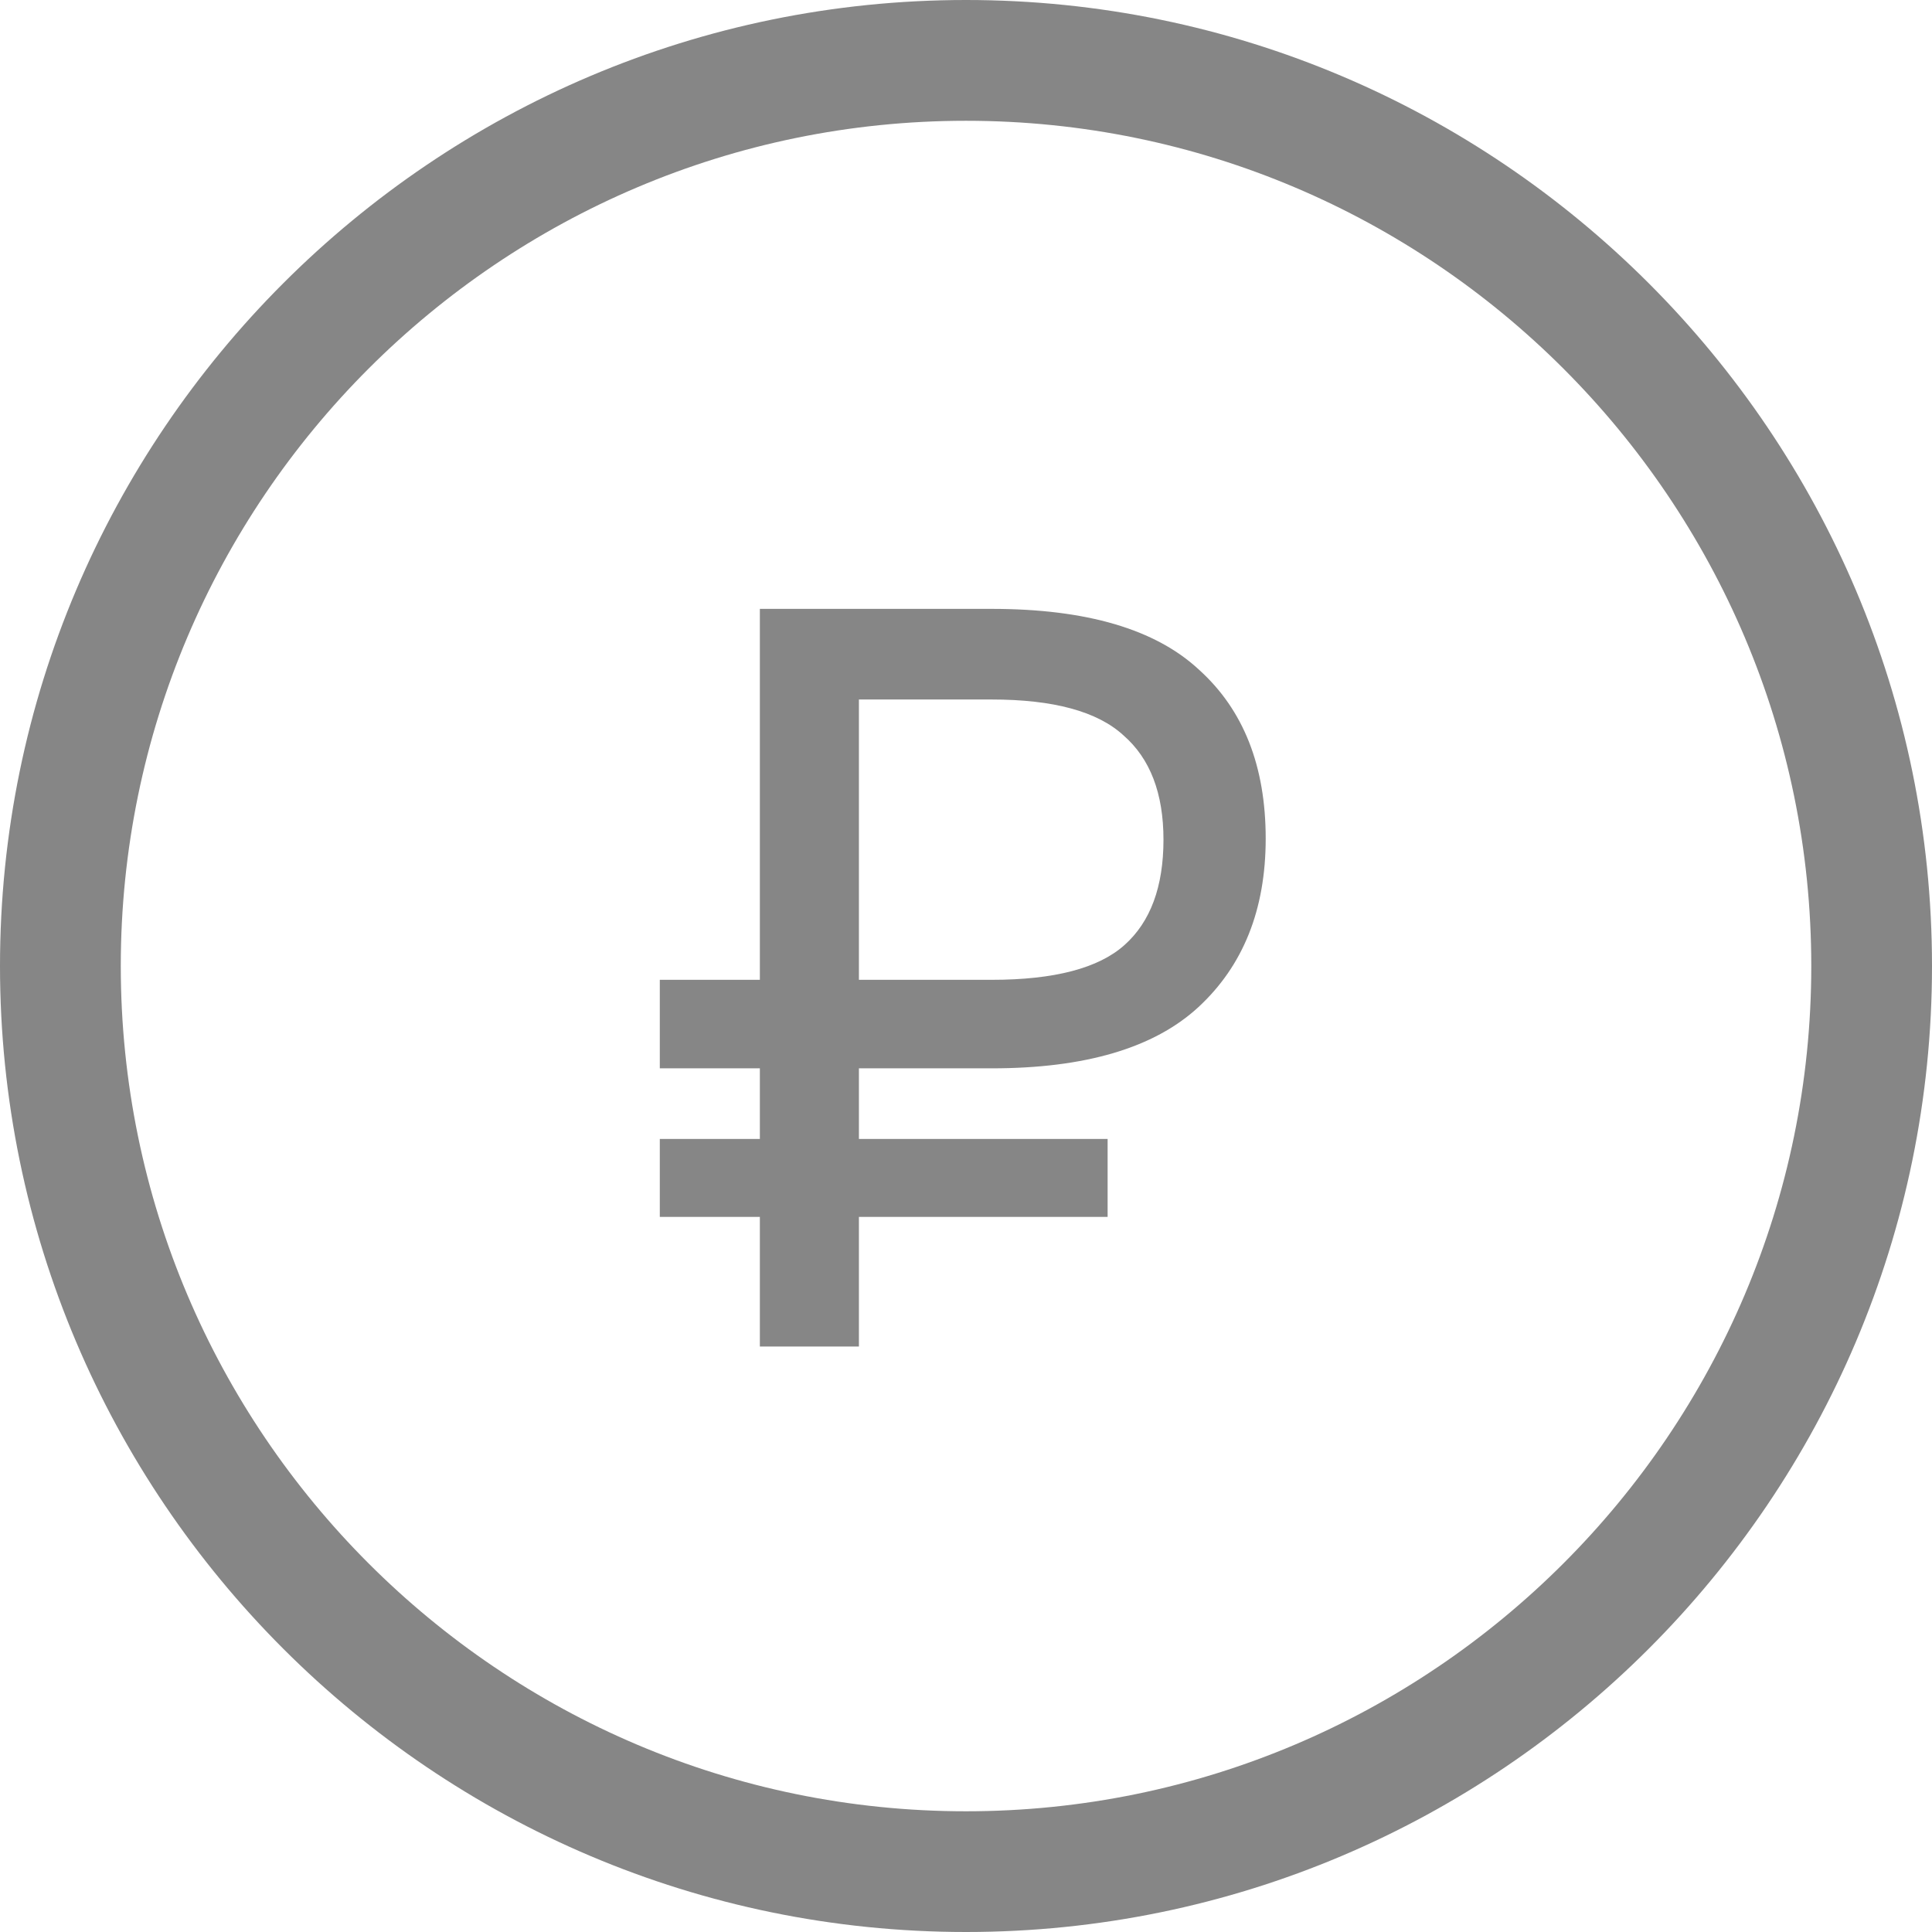
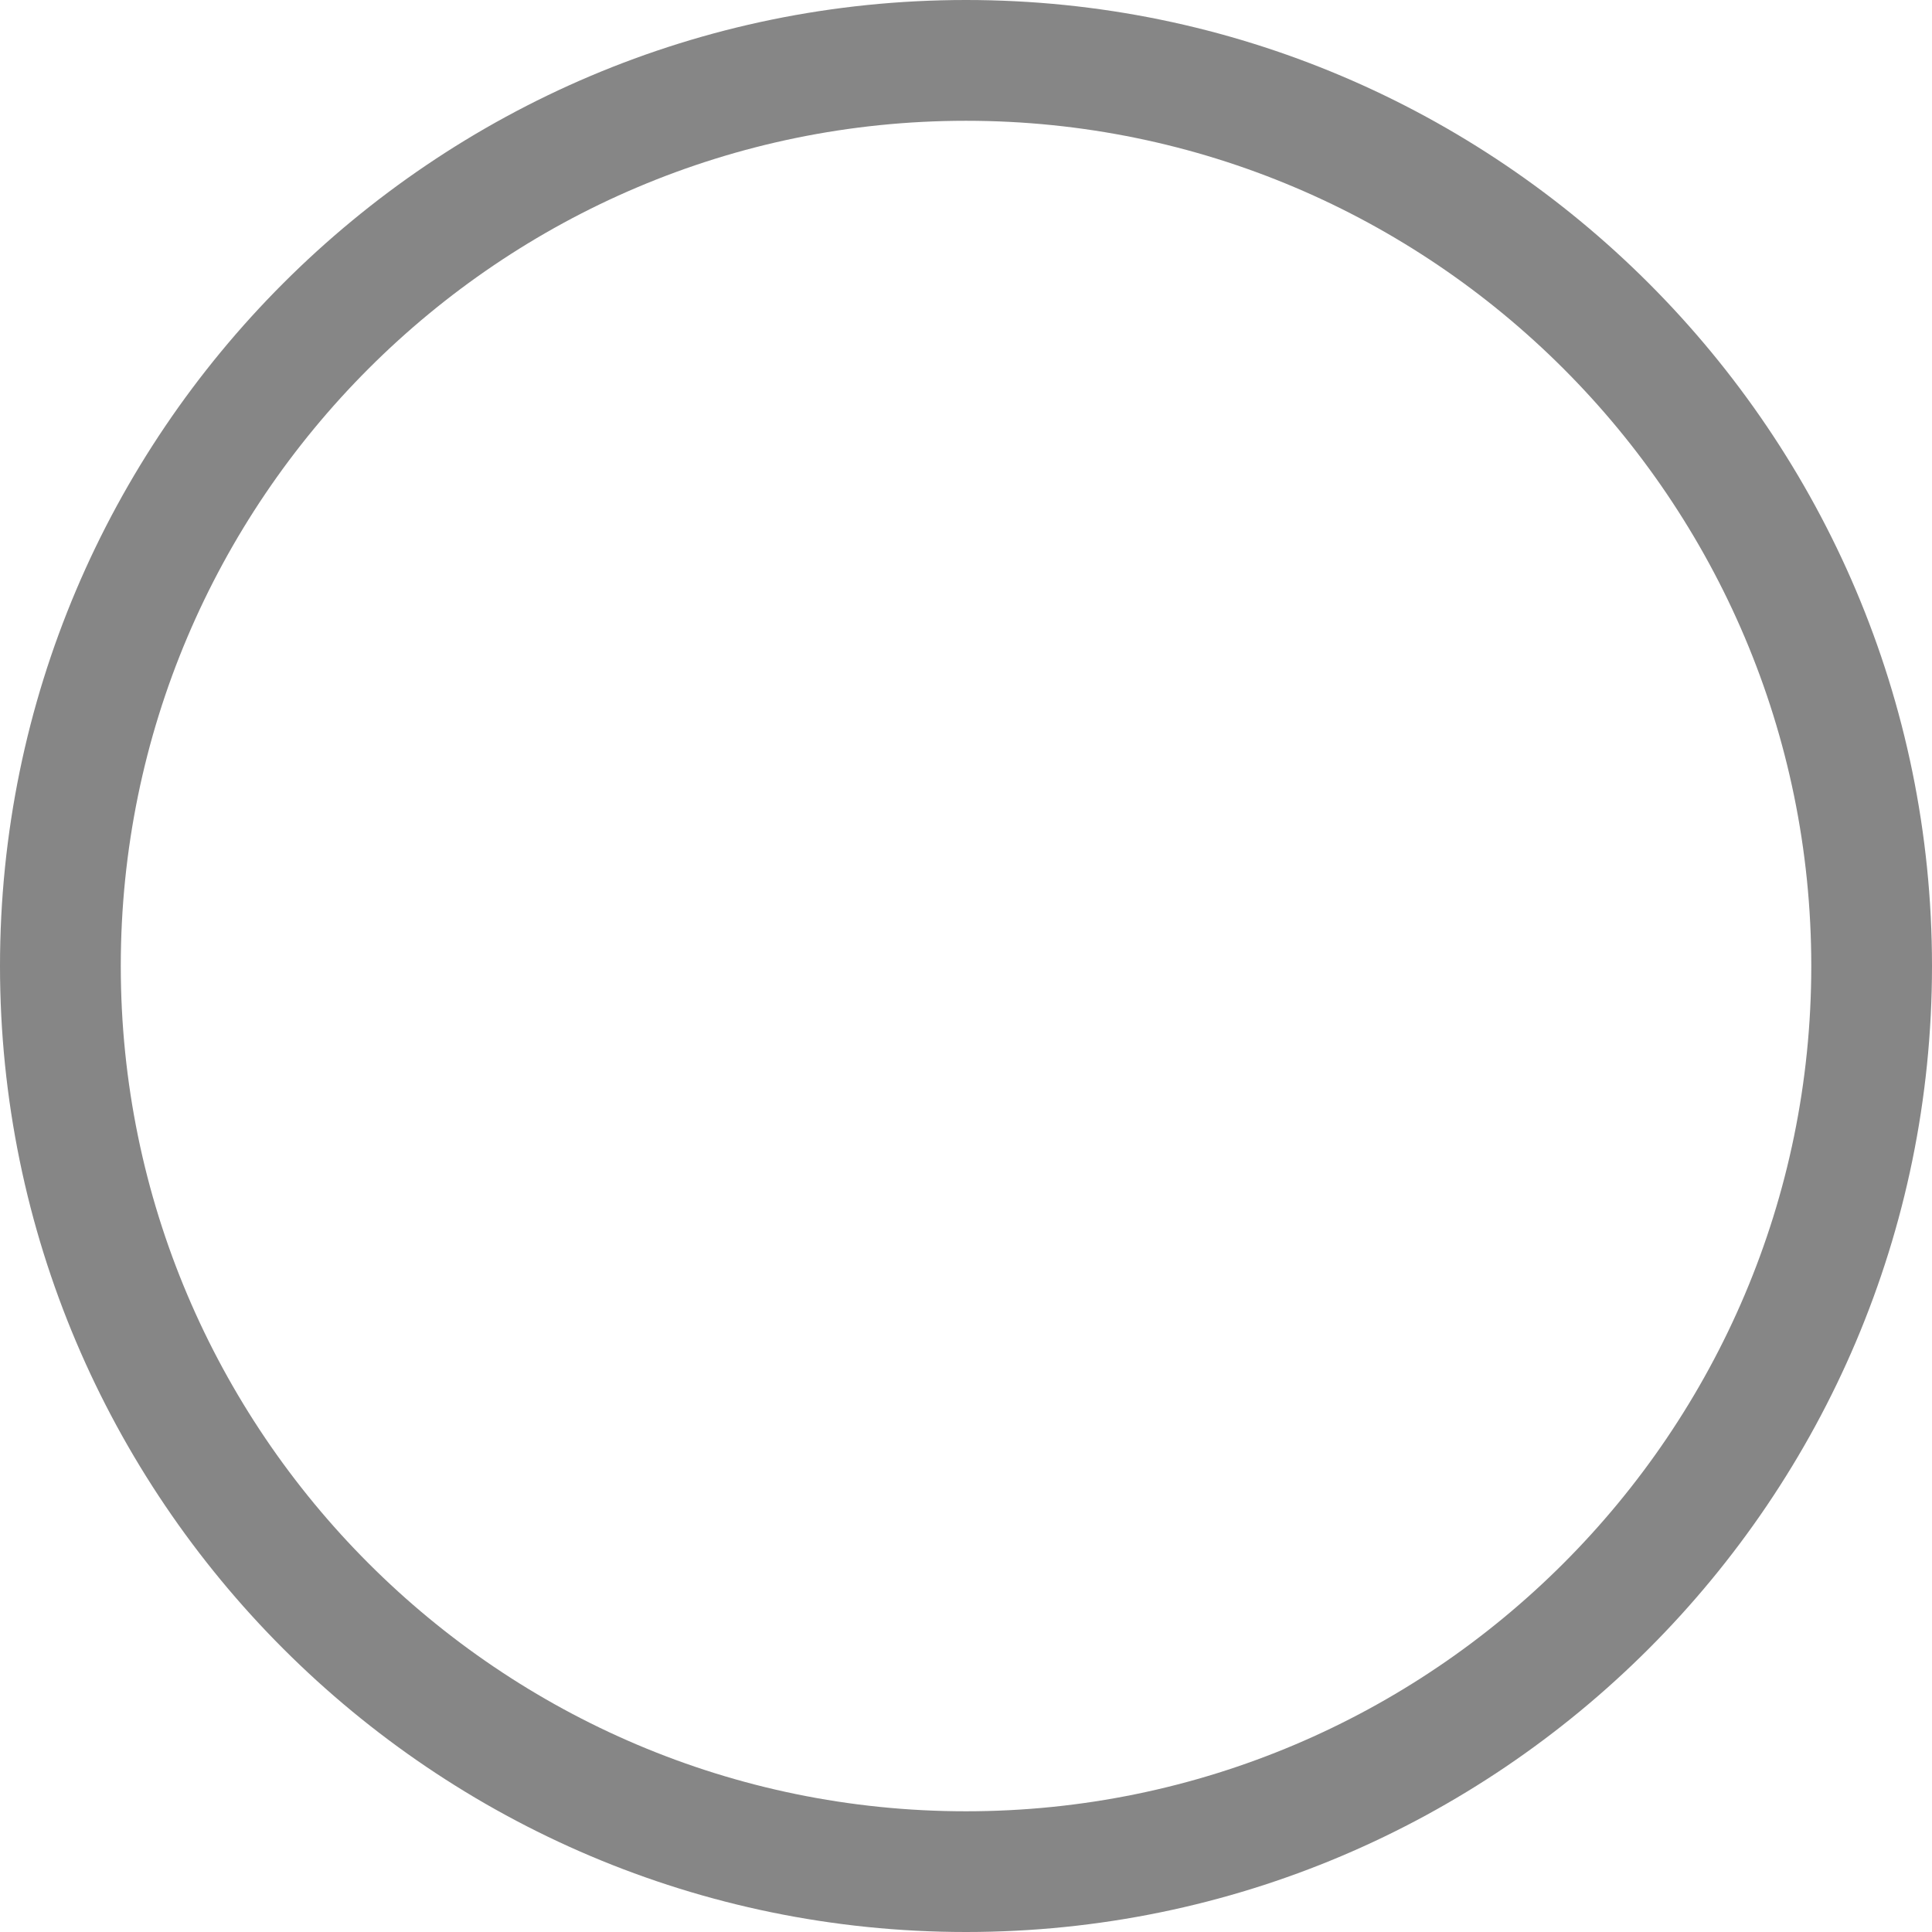
<svg xmlns="http://www.w3.org/2000/svg" width="33" height="33" viewBox="0 0 33 33" fill="none">
  <path d="M16.5 0C7.402 0 0 7.402 0 16.5C0 25.598 7.402 33 16.5 33C25.598 33 33 25.598 33 16.5C33 7.402 25.598 0 16.5 0ZM16.5 30.938C8.539 30.938 2.063 24.461 2.063 16.5C2.063 8.539 8.539 2.063 16.5 2.063C24.461 2.063 30.938 8.539 30.938 16.5C30.938 24.461 24.461 30.938 16.5 30.938Z" fill="#868686" />
-   <path d="M11.27 16.736H12.979V10.4H16.939C18.559 10.4 19.741 10.748 20.485 11.444C21.241 12.128 21.619 13.088 21.619 14.324C21.619 15.536 21.235 16.496 20.468 17.204C19.712 17.9 18.535 18.248 16.939 18.248H14.671V19.454H18.919V20.786H14.671V23H12.979V20.786H11.27V19.454H12.979V18.248H11.27V16.736ZM14.671 11.948V16.736H16.939C18.008 16.736 18.764 16.538 19.207 16.142C19.651 15.746 19.873 15.146 19.873 14.342C19.873 13.55 19.645 12.956 19.189 12.56C18.745 12.152 17.995 11.948 16.939 11.948H14.671Z" fill="#868686" />
</svg>